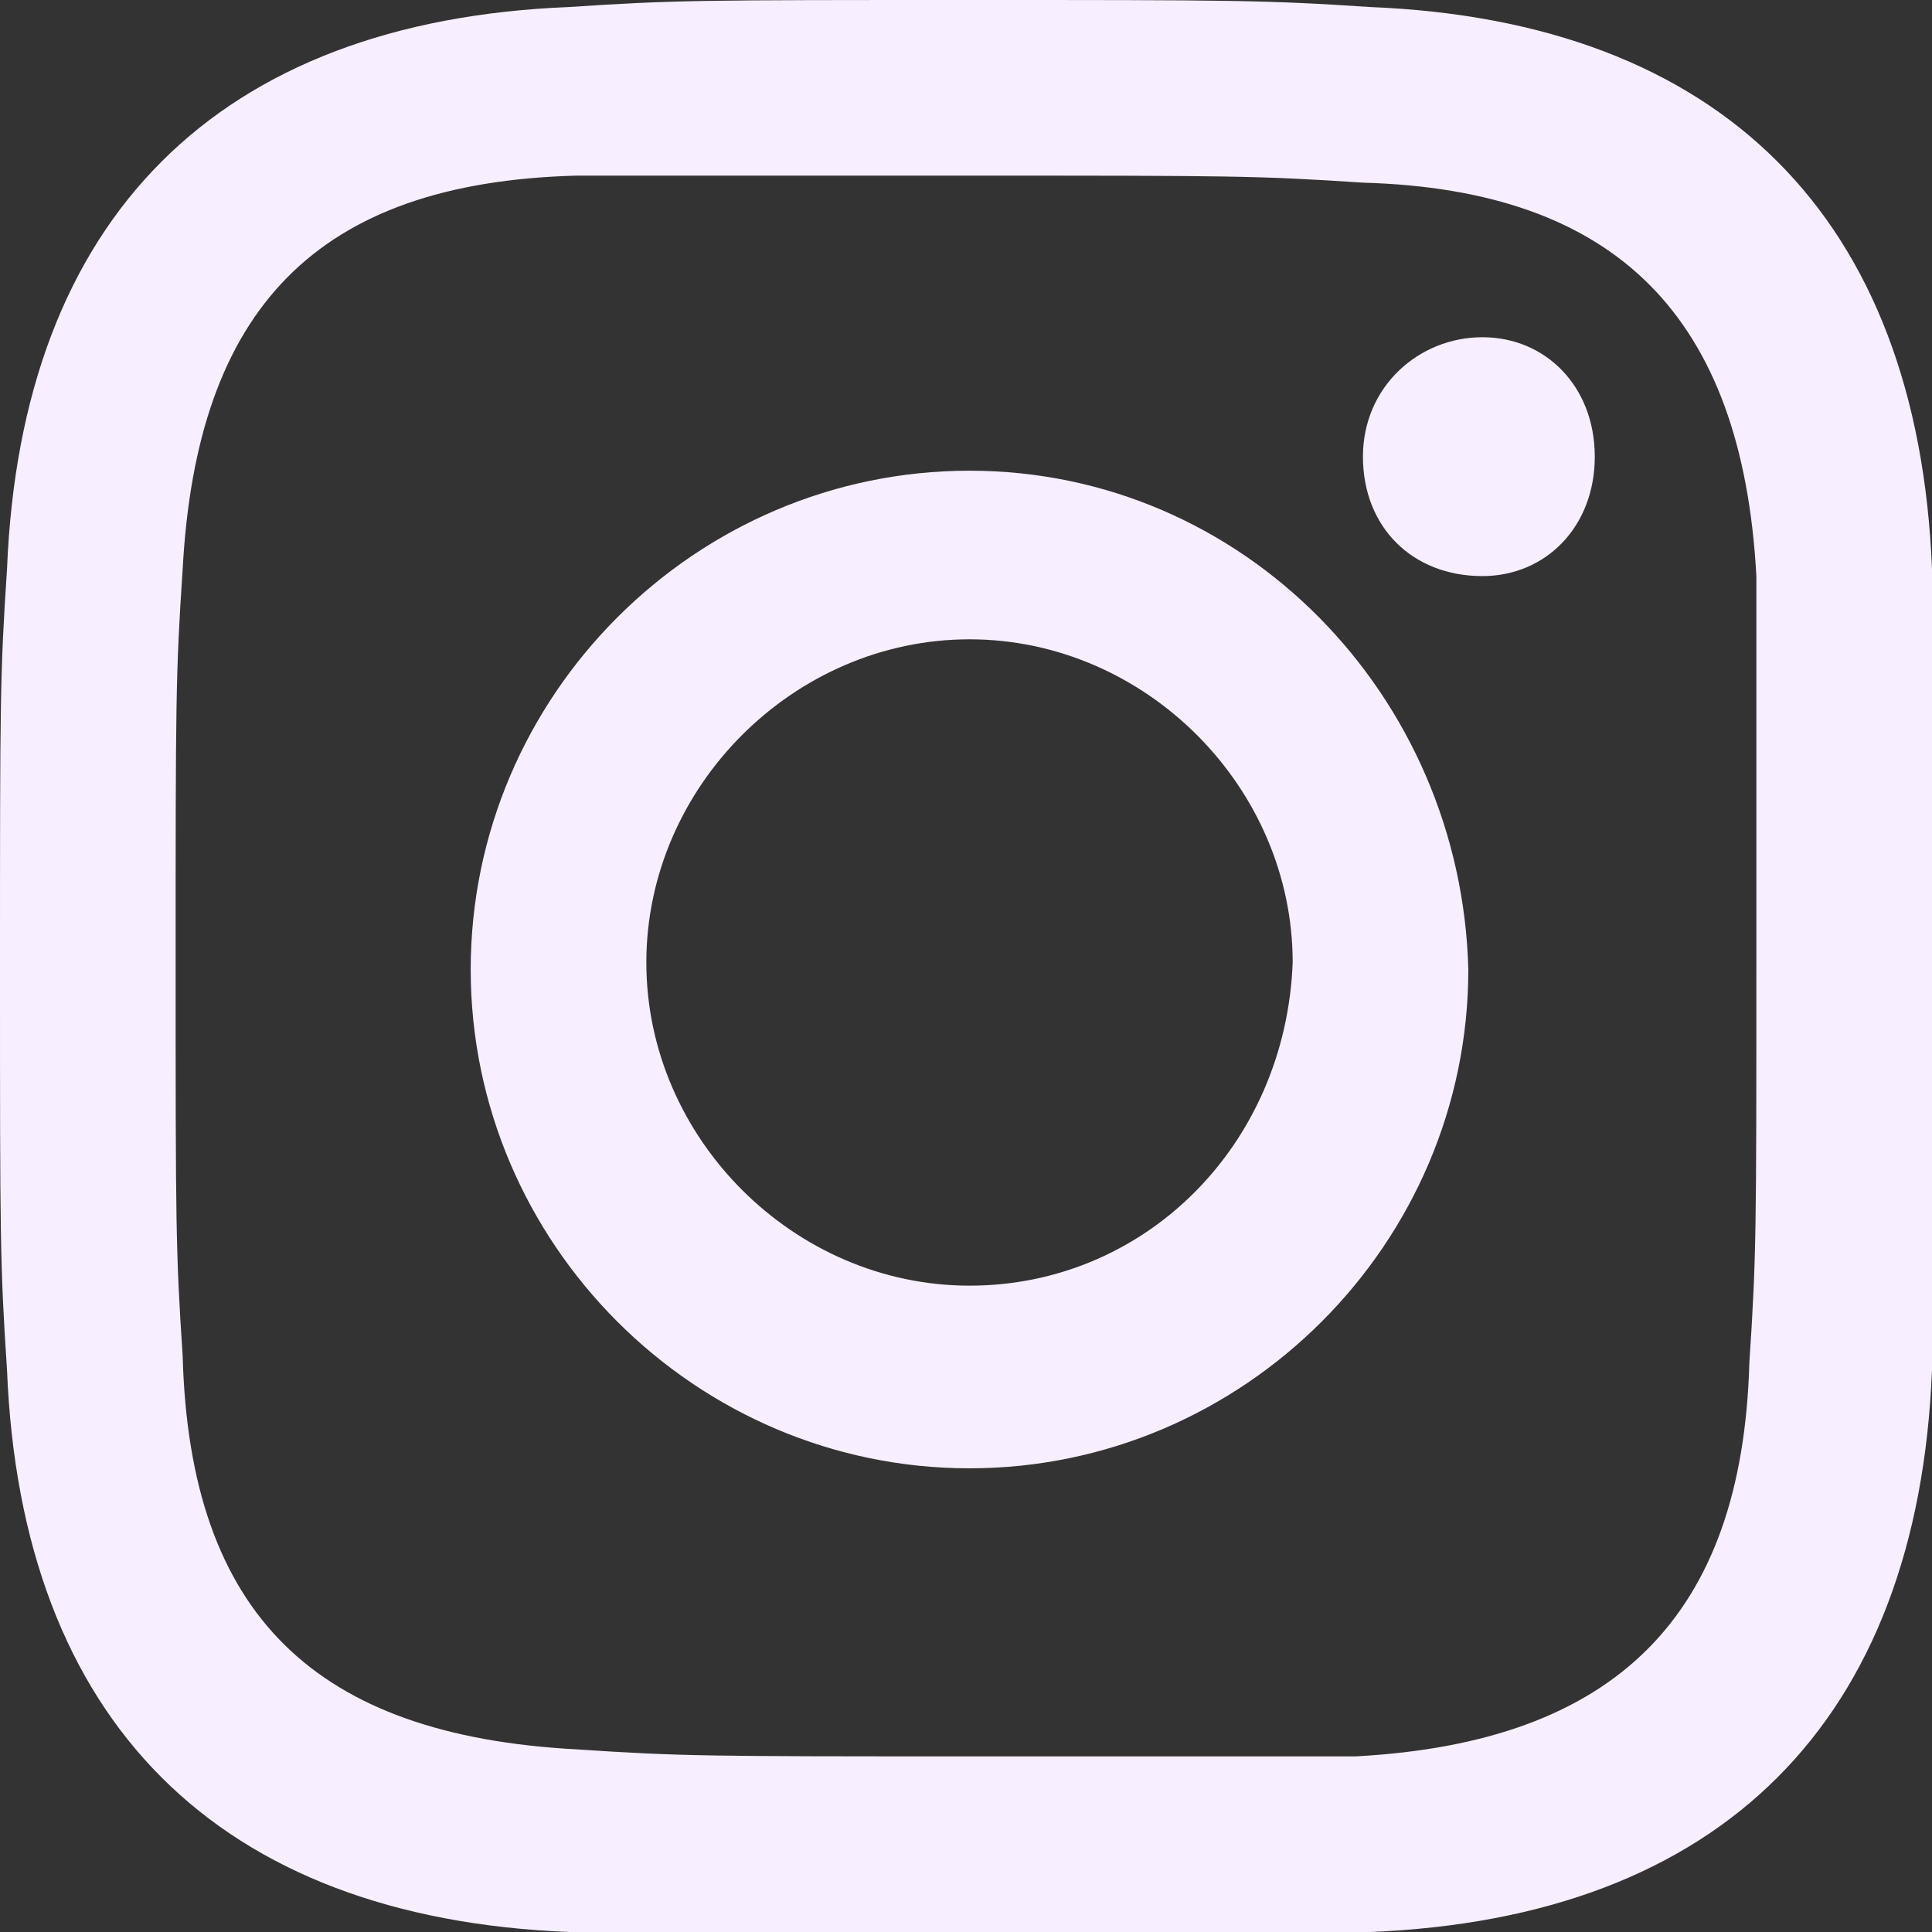
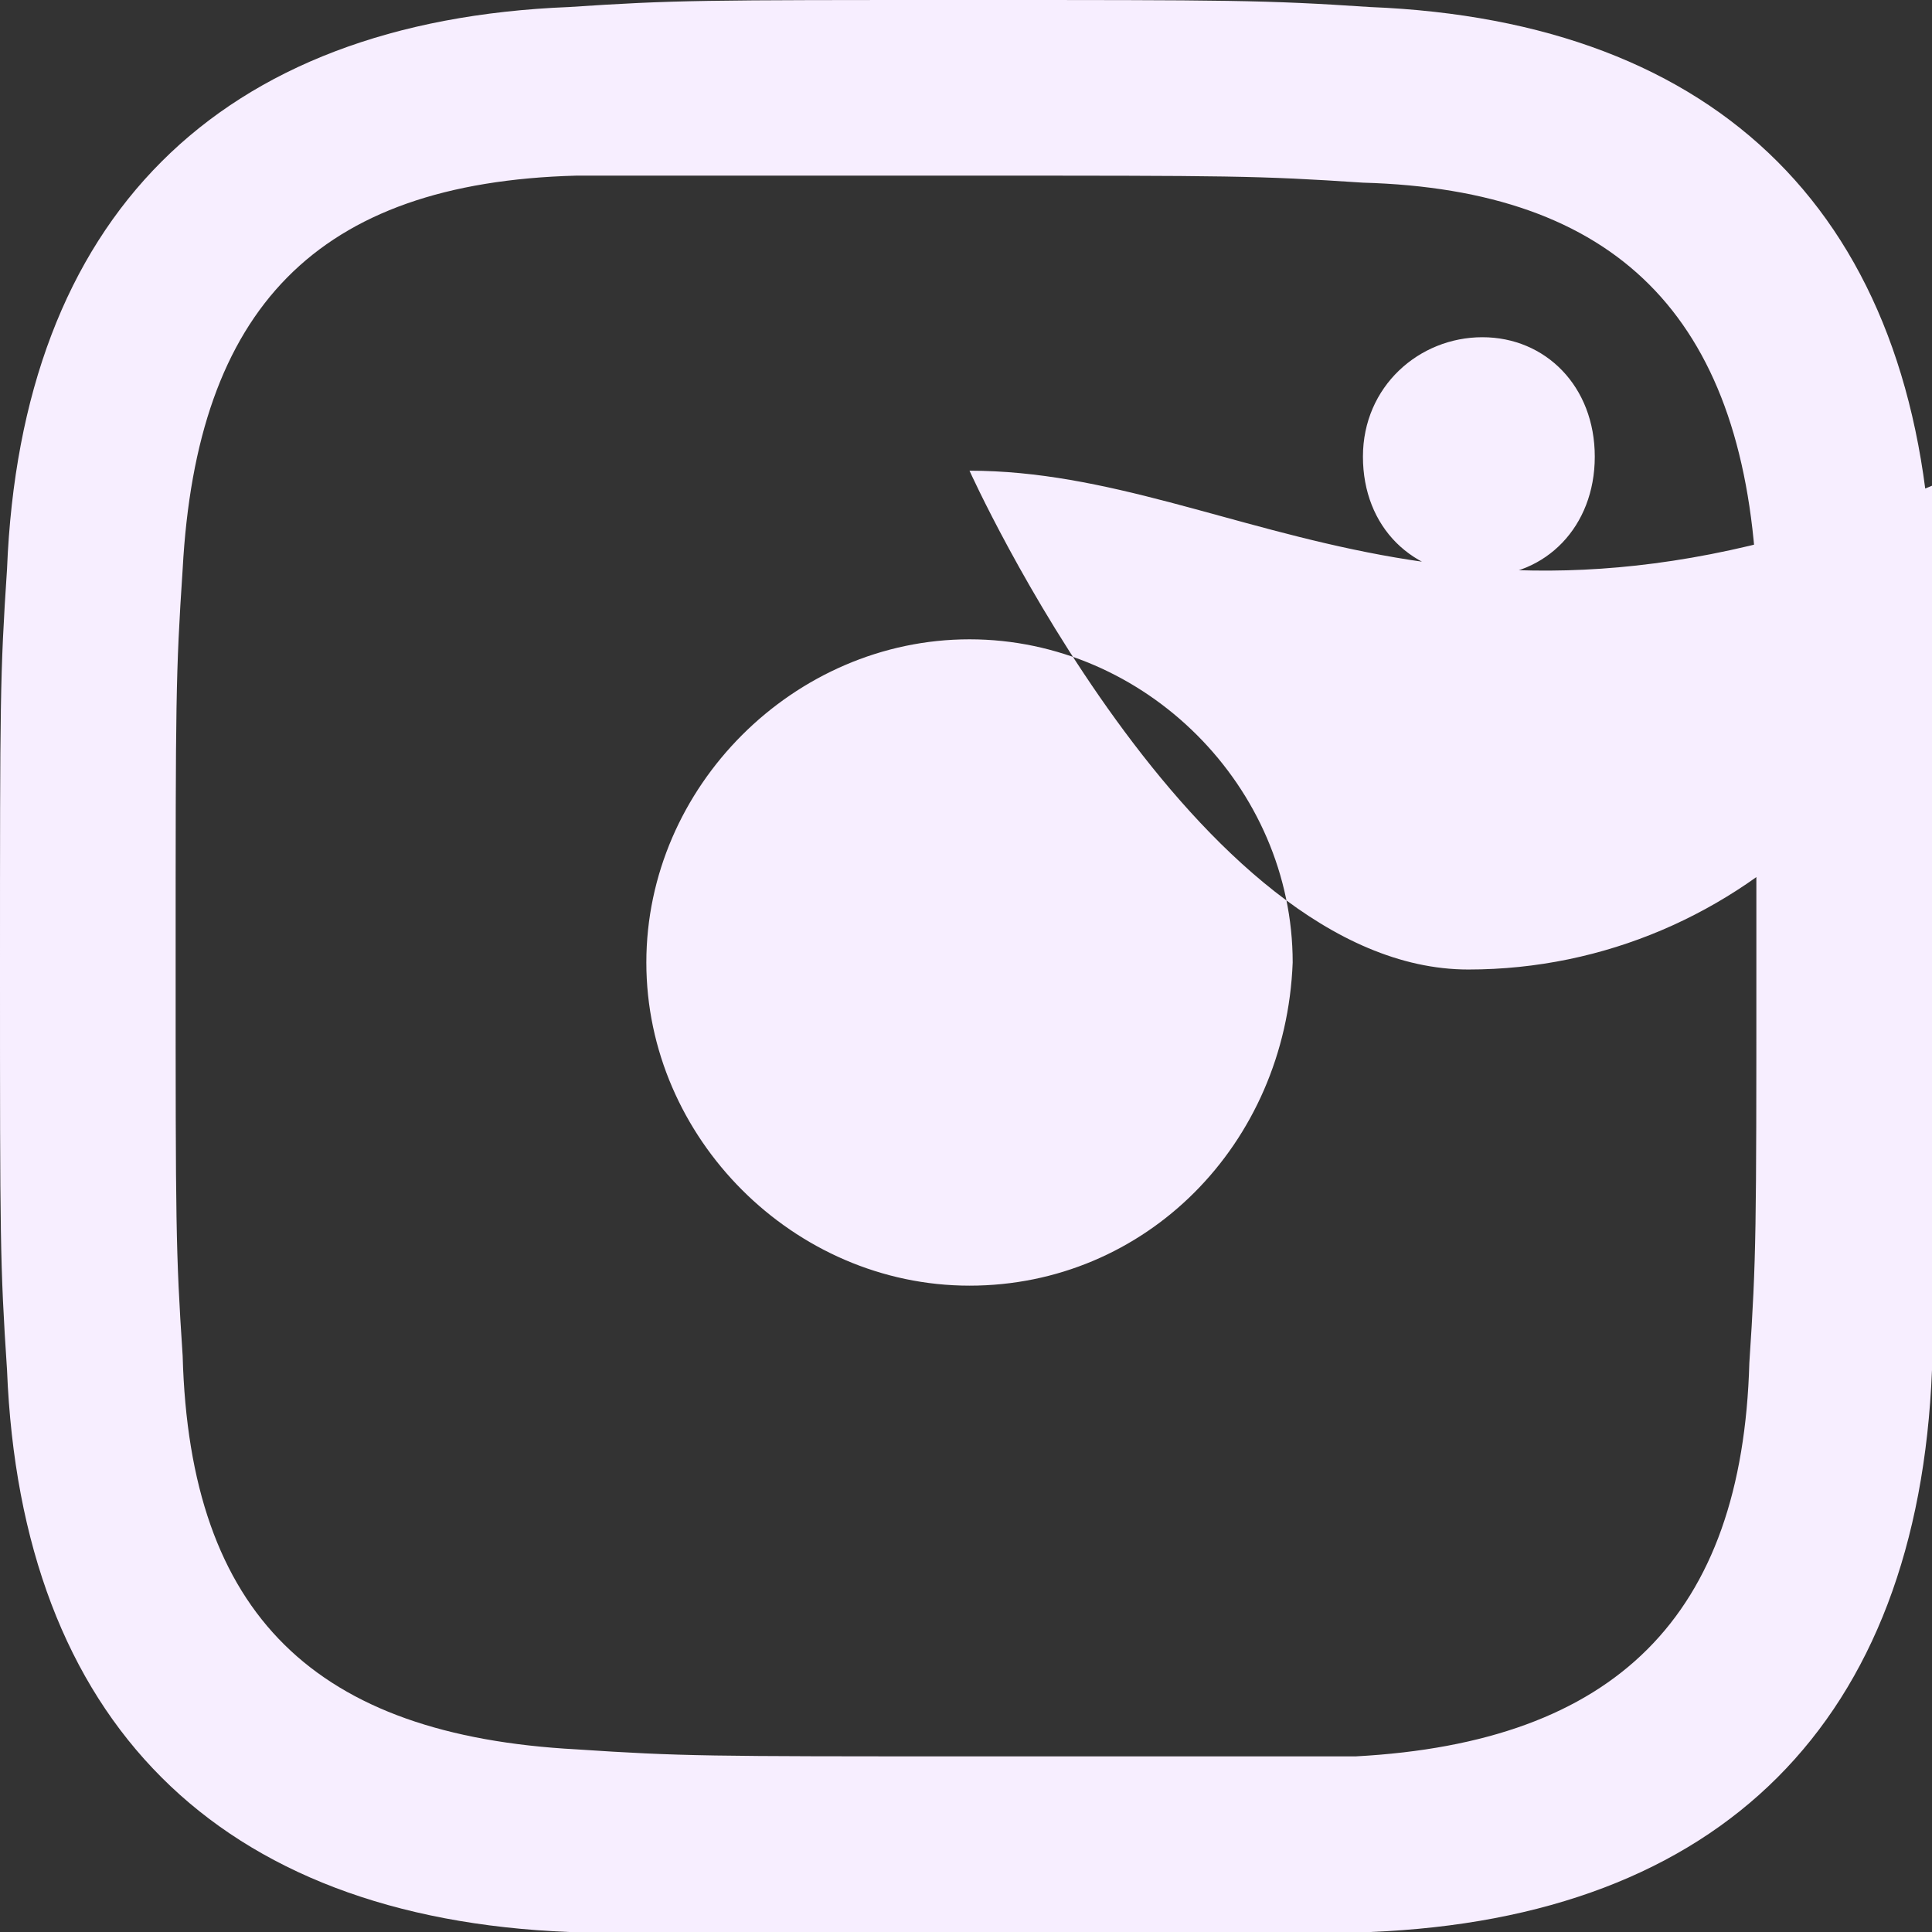
<svg xmlns="http://www.w3.org/2000/svg" version="1.1" id="Layer_1" x="0px" y="0px" viewBox="0 0 27.5 27.5" style="enable-background:new 0 0 27.5 27.5;" xml:space="preserve">
  <rect x="0" y="0" width="27.5" height="27.5" fill="#333333" stroke="none" />
  <style type="text/css">
	.st0{fill:#F7EEFF;}
</style>
-   <path class="st0" d="M13.8,2.5c3.7,0,4.1,0,5.6,0.1C23,2.7,24.8,4.5,25,8.2c0,1.4,0,1.9,0,5.6s0,4.1-0.1,5.6  C24.8,23,23,24.8,19.3,25c-1.4,0-1.9,0-5.5,0c-3.7,0-4.1,0-5.6-0.1c-3.7-0.2-5.5-1.9-5.6-5.6c-0.1-1.5-0.1-1.9-0.1-5.6  s0-4.1,0.1-5.6c0.2-3.7,1.9-5.5,5.6-5.6C9.6,2.5,10.1,2.5,13.8,2.5z M13.8,0C10,0,9.6,0,8.1,0.1c-5,0.2-7.8,3-8,8C0,9.6,0,10,0,13.8  s0,4.2,0.1,5.7c0.2,5,3,7.8,8,8c1.5,0.1,1.9,0.1,5.7,0.1s4.2,0,5.7-0.1c5-0.2,7.8-3,8-8c0.1-1.5,0.1-1.9,0.1-5.7s0-4.2-0.1-5.7  c-0.2-5-3-7.8-8-8C18,0,17.5,0,13.8,0z M13.8,6.7c-3.9,0-7.1,3.2-7.1,7.1s3.2,7.1,7.1,7.1s7.1-3.2,7.1-7.1  C20.8,9.9,17.7,6.7,13.8,6.7z M13.8,18.3c-2.5,0-4.6-2.1-4.6-4.6s2.1-4.6,4.6-4.6s4.6,2.1,4.6,4.6C18.3,16.3,16.3,18.3,13.8,18.3z   M21.1,4.8c-0.9,0-1.7,0.7-1.7,1.7s0.7,1.7,1.7,1.7c0.9,0,1.6-0.7,1.6-1.7S22,4.8,21.1,4.8z" />
+   <path class="st0" d="M13.8,2.5c3.7,0,4.1,0,5.6,0.1C23,2.7,24.8,4.5,25,8.2c0,1.4,0,1.9,0,5.6s0,4.1-0.1,5.6  C24.8,23,23,24.8,19.3,25c-1.4,0-1.9,0-5.5,0c-3.7,0-4.1,0-5.6-0.1c-3.7-0.2-5.5-1.9-5.6-5.6c-0.1-1.5-0.1-1.9-0.1-5.6  s0-4.1,0.1-5.6c0.2-3.7,1.9-5.5,5.6-5.6C9.6,2.5,10.1,2.5,13.8,2.5z M13.8,0C10,0,9.6,0,8.1,0.1c-5,0.2-7.8,3-8,8C0,9.6,0,10,0,13.8  s0,4.2,0.1,5.7c0.2,5,3,7.8,8,8c1.5,0.1,1.9,0.1,5.7,0.1s4.2,0,5.7-0.1c5-0.2,7.8-3,8-8c0.1-1.5,0.1-1.9,0.1-5.7s0-4.2-0.1-5.7  c-0.2-5-3-7.8-8-8C18,0,17.5,0,13.8,0z M13.8,6.7s3.2,7.1,7.1,7.1s7.1-3.2,7.1-7.1  C20.8,9.9,17.7,6.7,13.8,6.7z M13.8,18.3c-2.5,0-4.6-2.1-4.6-4.6s2.1-4.6,4.6-4.6s4.6,2.1,4.6,4.6C18.3,16.3,16.3,18.3,13.8,18.3z   M21.1,4.8c-0.9,0-1.7,0.7-1.7,1.7s0.7,1.7,1.7,1.7c0.9,0,1.6-0.7,1.6-1.7S22,4.8,21.1,4.8z" />
</svg>